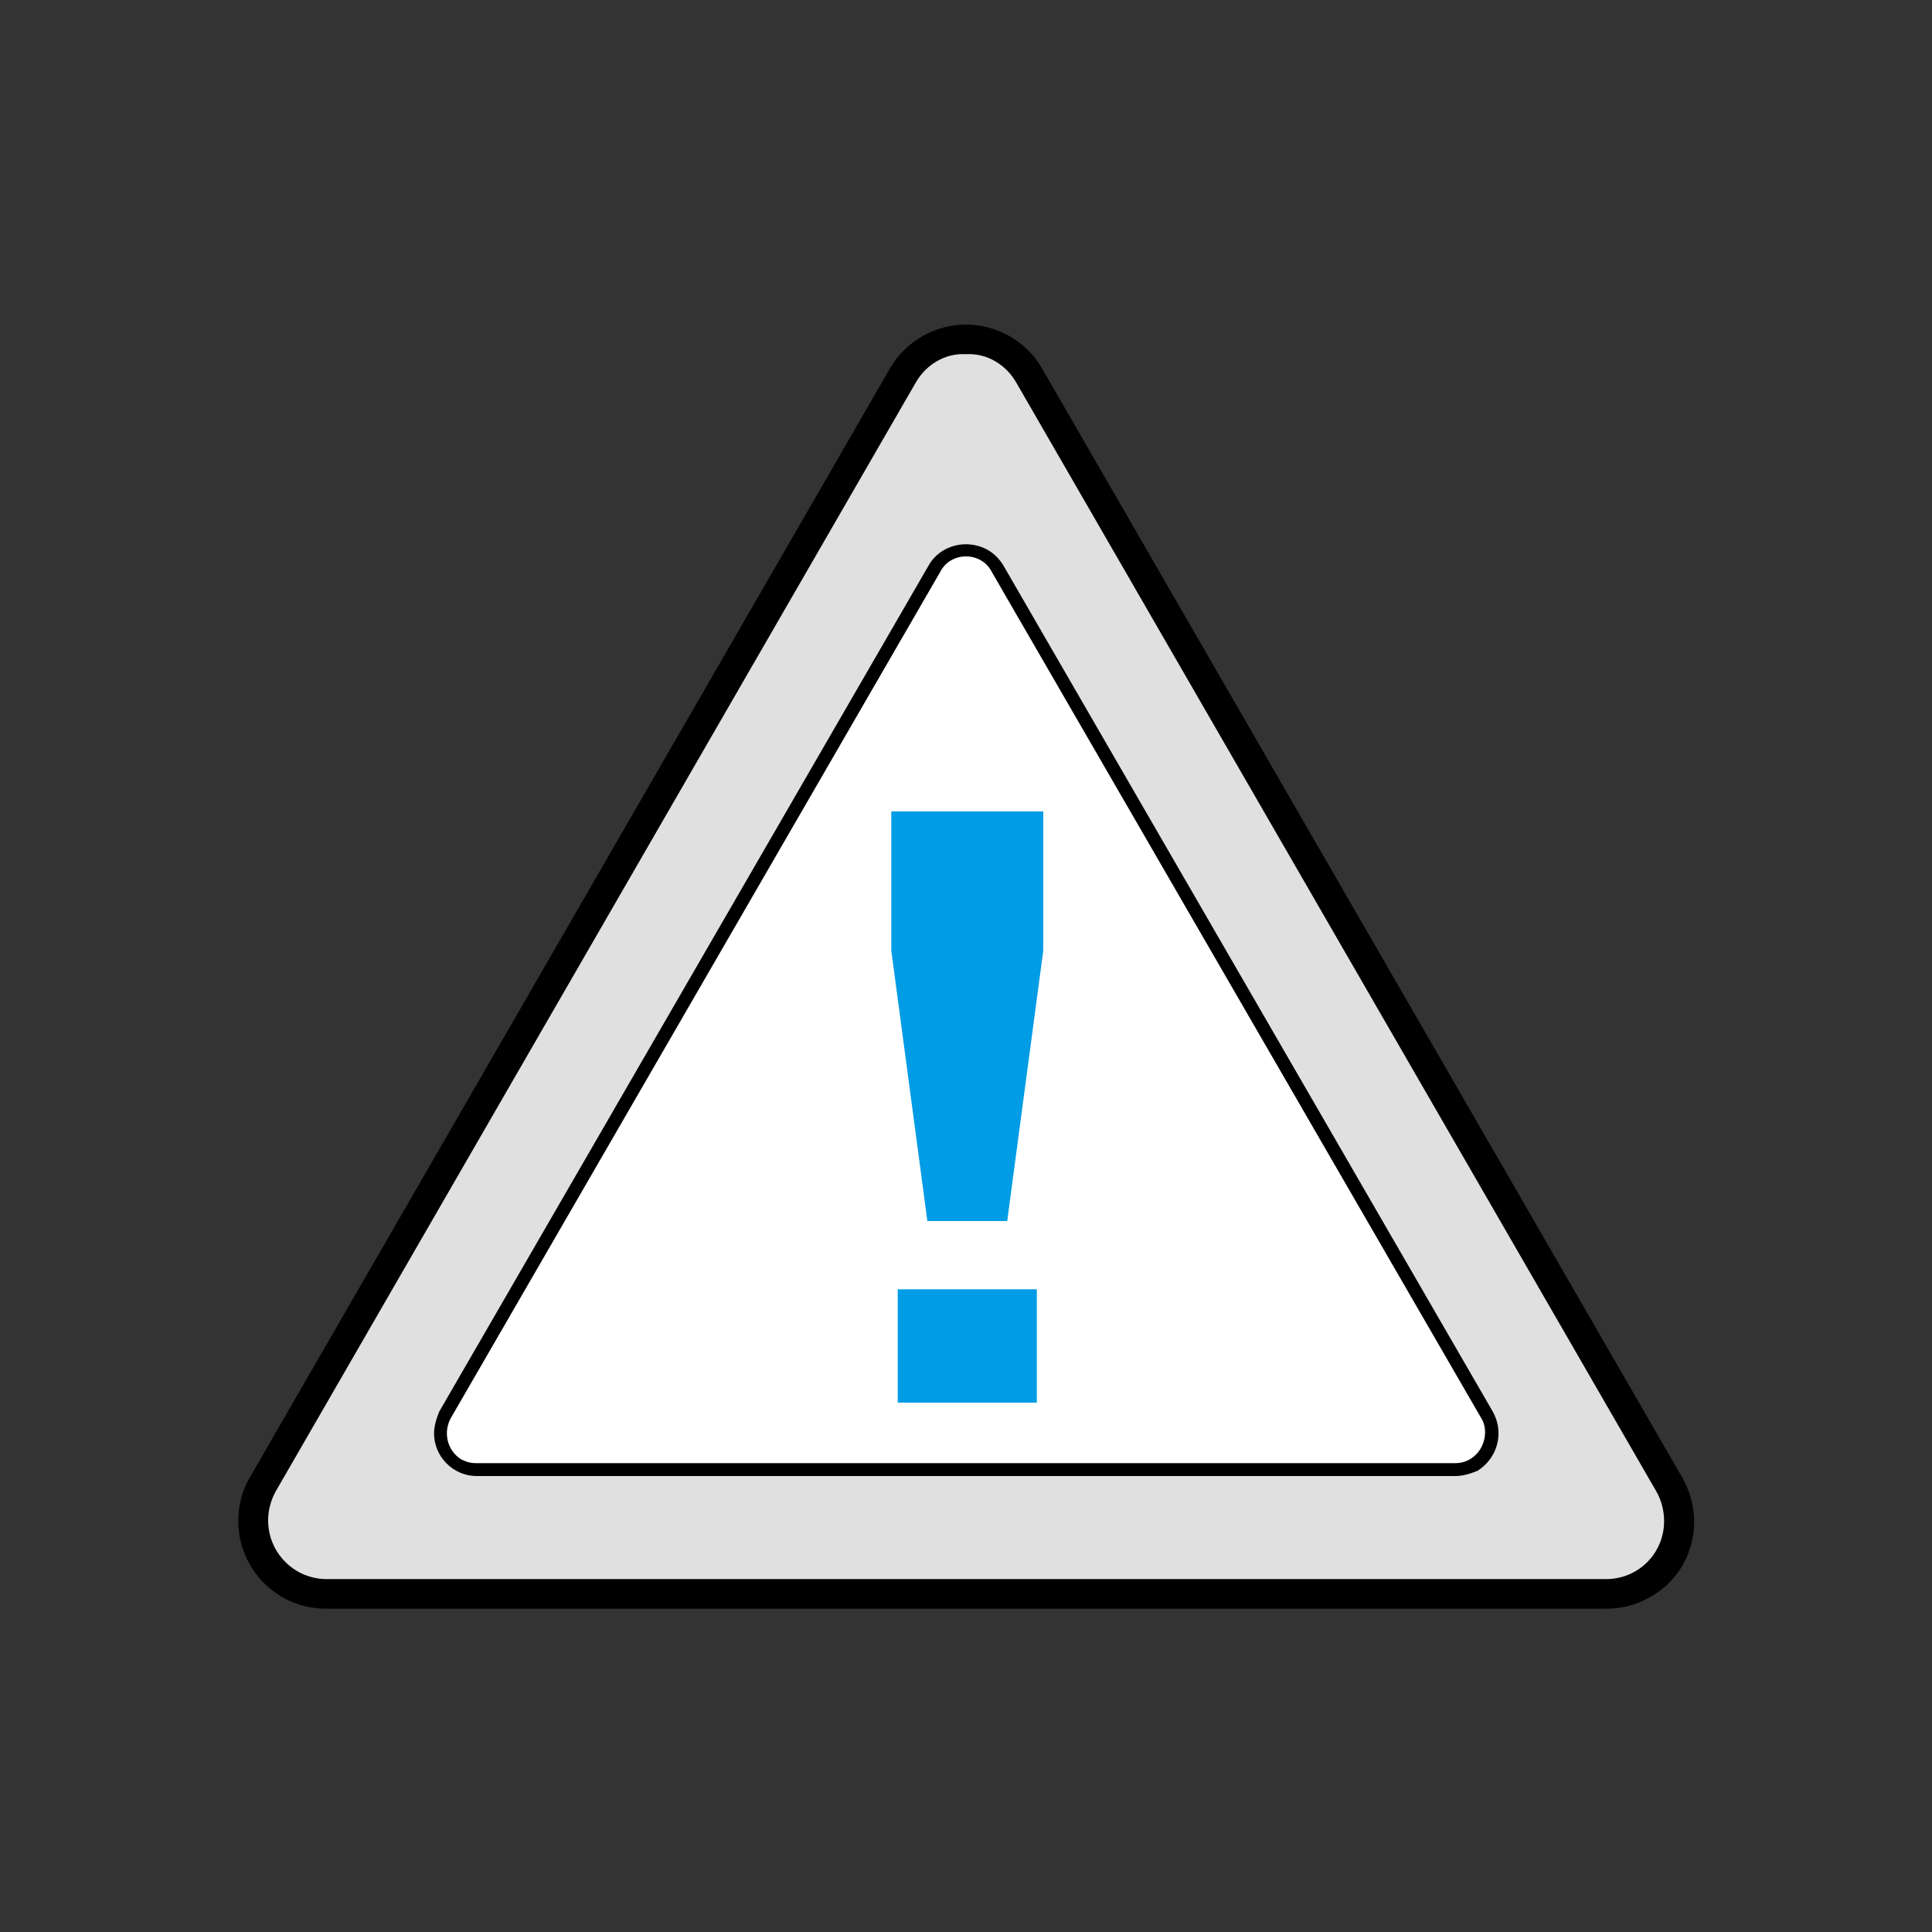
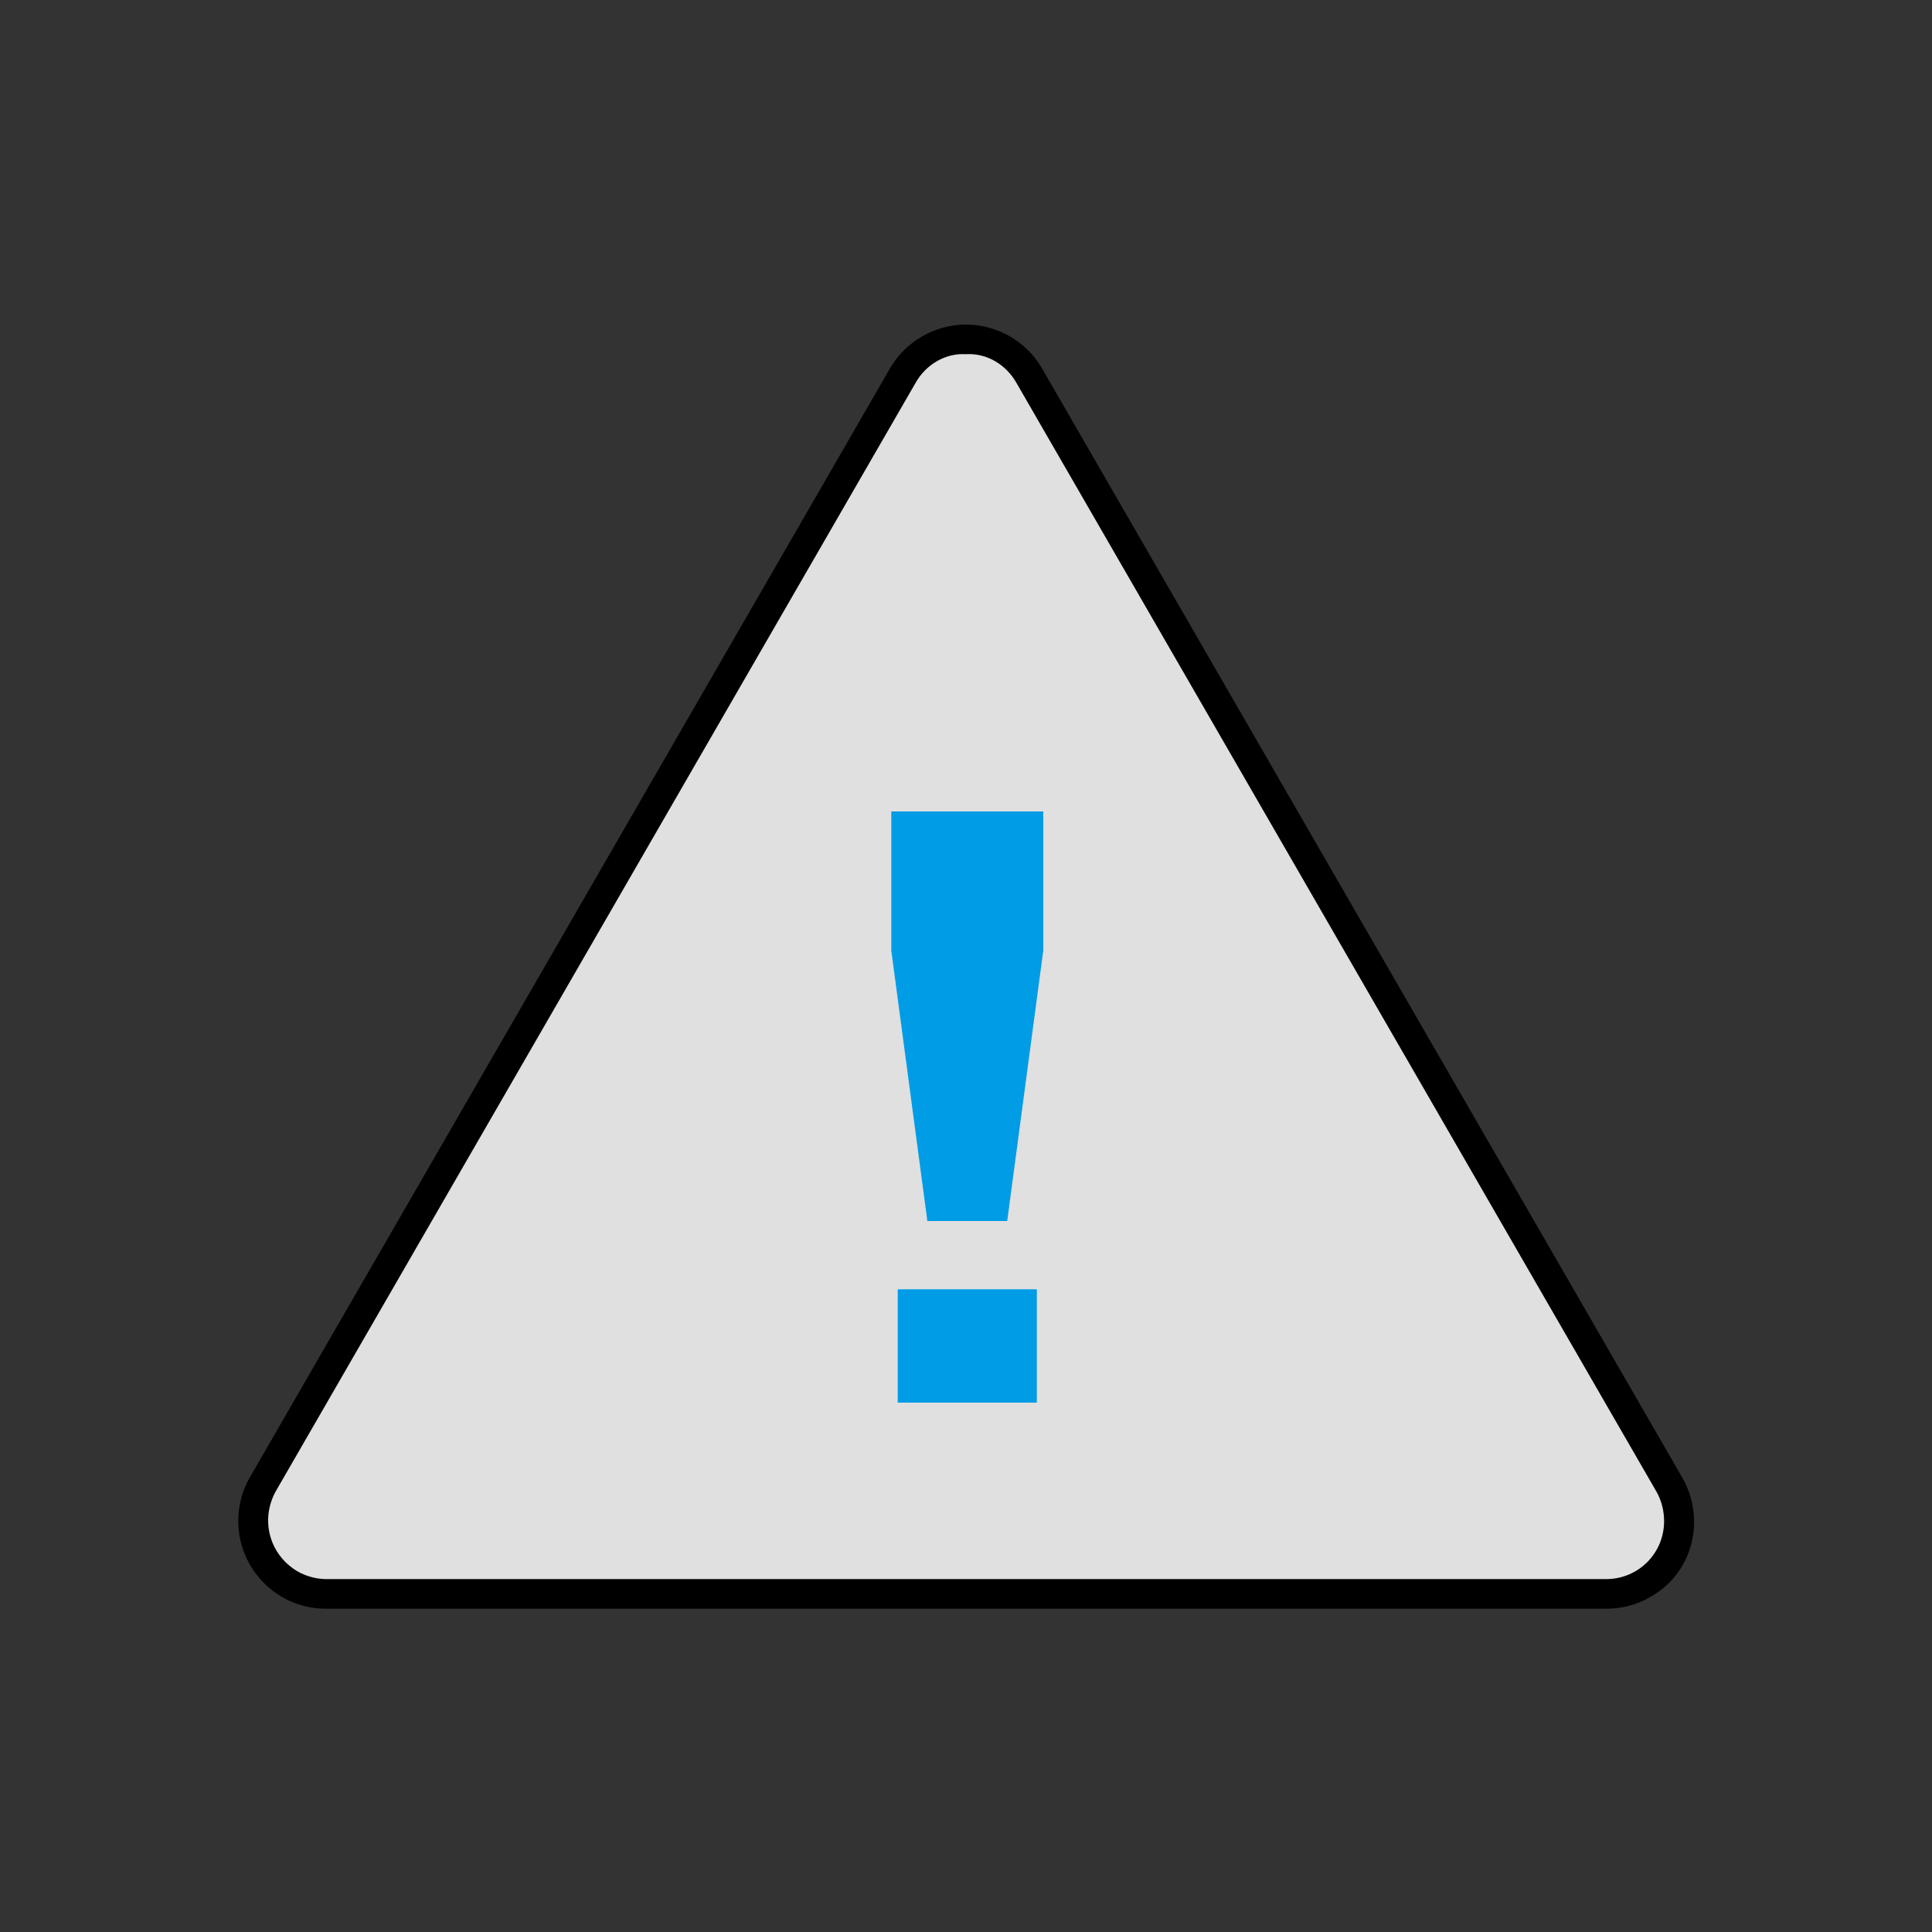
<svg xmlns="http://www.w3.org/2000/svg" version="1.1" id="圖層_1" x="0px" y="0px" viewBox="0 0 150 150" style="enable-background:new 0 0 150 150;" xml:space="preserve">
  <rect x="0" y="0" width="150" height="150" fill="#333333" stroke="none" />
  <style type="text/css">
	.st0{fill:#E0E0E0;}
	.st1{fill:#FFFFFF;}
	.st2{fill:#009CE5;}
</style>
  <g id="icons">
    <path class="st0" d="M70.1,29.1l-49.7,86.1c-1.6,2.7-0.6,6.2,2.1,7.7c0.9,0.5,1.8,0.8,2.8,0.8h99.4c3.1,0,5.7-2.5,5.7-5.7   c0-1-0.3-2-0.8-2.8L79.9,29.1c-1.6-2.7-5-3.6-7.7-2.1C71.3,27.5,70.6,28.3,70.1,29.1z" />
    <path d="M124.7,124.9H25.3c-3.8,0-6.8-3.1-6.8-6.8c0-1.2,0.3-2.4,0.9-3.4l49.7-86.1c1.2-2.1,3.5-3.4,5.9-3.4l0,0   c2.4,0,4.7,1.3,5.9,3.4l49.7,86.1c1.9,3.3,0.8,7.5-2.5,9.3C127.1,124.6,125.9,124.9,124.7,124.9z M71.1,29.7l-49.7,86.1   c-1.2,2.2-0.5,4.9,1.7,6.2c0.7,0.4,1.5,0.6,2.2,0.6h99.4c2.5,0,4.5-2,4.5-4.5c0-0.8-0.2-1.6-0.6-2.3L78.9,29.7   c-0.8-1.4-2.3-2.3-3.9-2.2l0,0C73.4,27.4,71.9,28.3,71.1,29.7z" />
-     <path class="st1" d="M72.6,44.1l-38,65.7c-0.8,1.4-0.3,3.1,1,3.9c0.4,0.3,0.9,0.4,1.4,0.4h76c1.6,0,2.8-1.3,2.8-2.8   c0-0.5-0.1-1-0.4-1.4l-38-65.7c-0.8-1.4-2.5-1.8-3.9-1C73.2,43.3,72.8,43.7,72.6,44.1z" />
-     <path d="M113,114.6H37c-1.8,0-3.3-1.5-3.3-3.3c0-0.6,0.2-1.2,0.4-1.7l38-65.7c0.9-1.6,3-2.1,4.6-1.2c0.5,0.3,0.9,0.7,1.2,1.2   l38,65.7c0.9,1.6,0.4,3.6-1.2,4.6C114.2,114.4,113.6,114.6,113,114.6L113,114.6z M75,43.2c-0.8,0-1.6,0.4-2,1.2l-38,65.7   c-0.6,1.1-0.3,2.5,0.8,3.2c0.4,0.2,0.7,0.3,1.2,0.3h76c1.3,0,2.3-1.1,2.3-2.4c0-0.4-0.1-0.8-0.3-1.1L77,44.4   C76.6,43.6,75.8,43.2,75,43.2z" />
    <path class="st2" d="M69.2,73.8V63H81v10.8l-2.8,21h-6.2L69.2,73.8z M69.7,100.1h10.8v8.8H69.7L69.7,100.1z" />
  </g>
</svg>